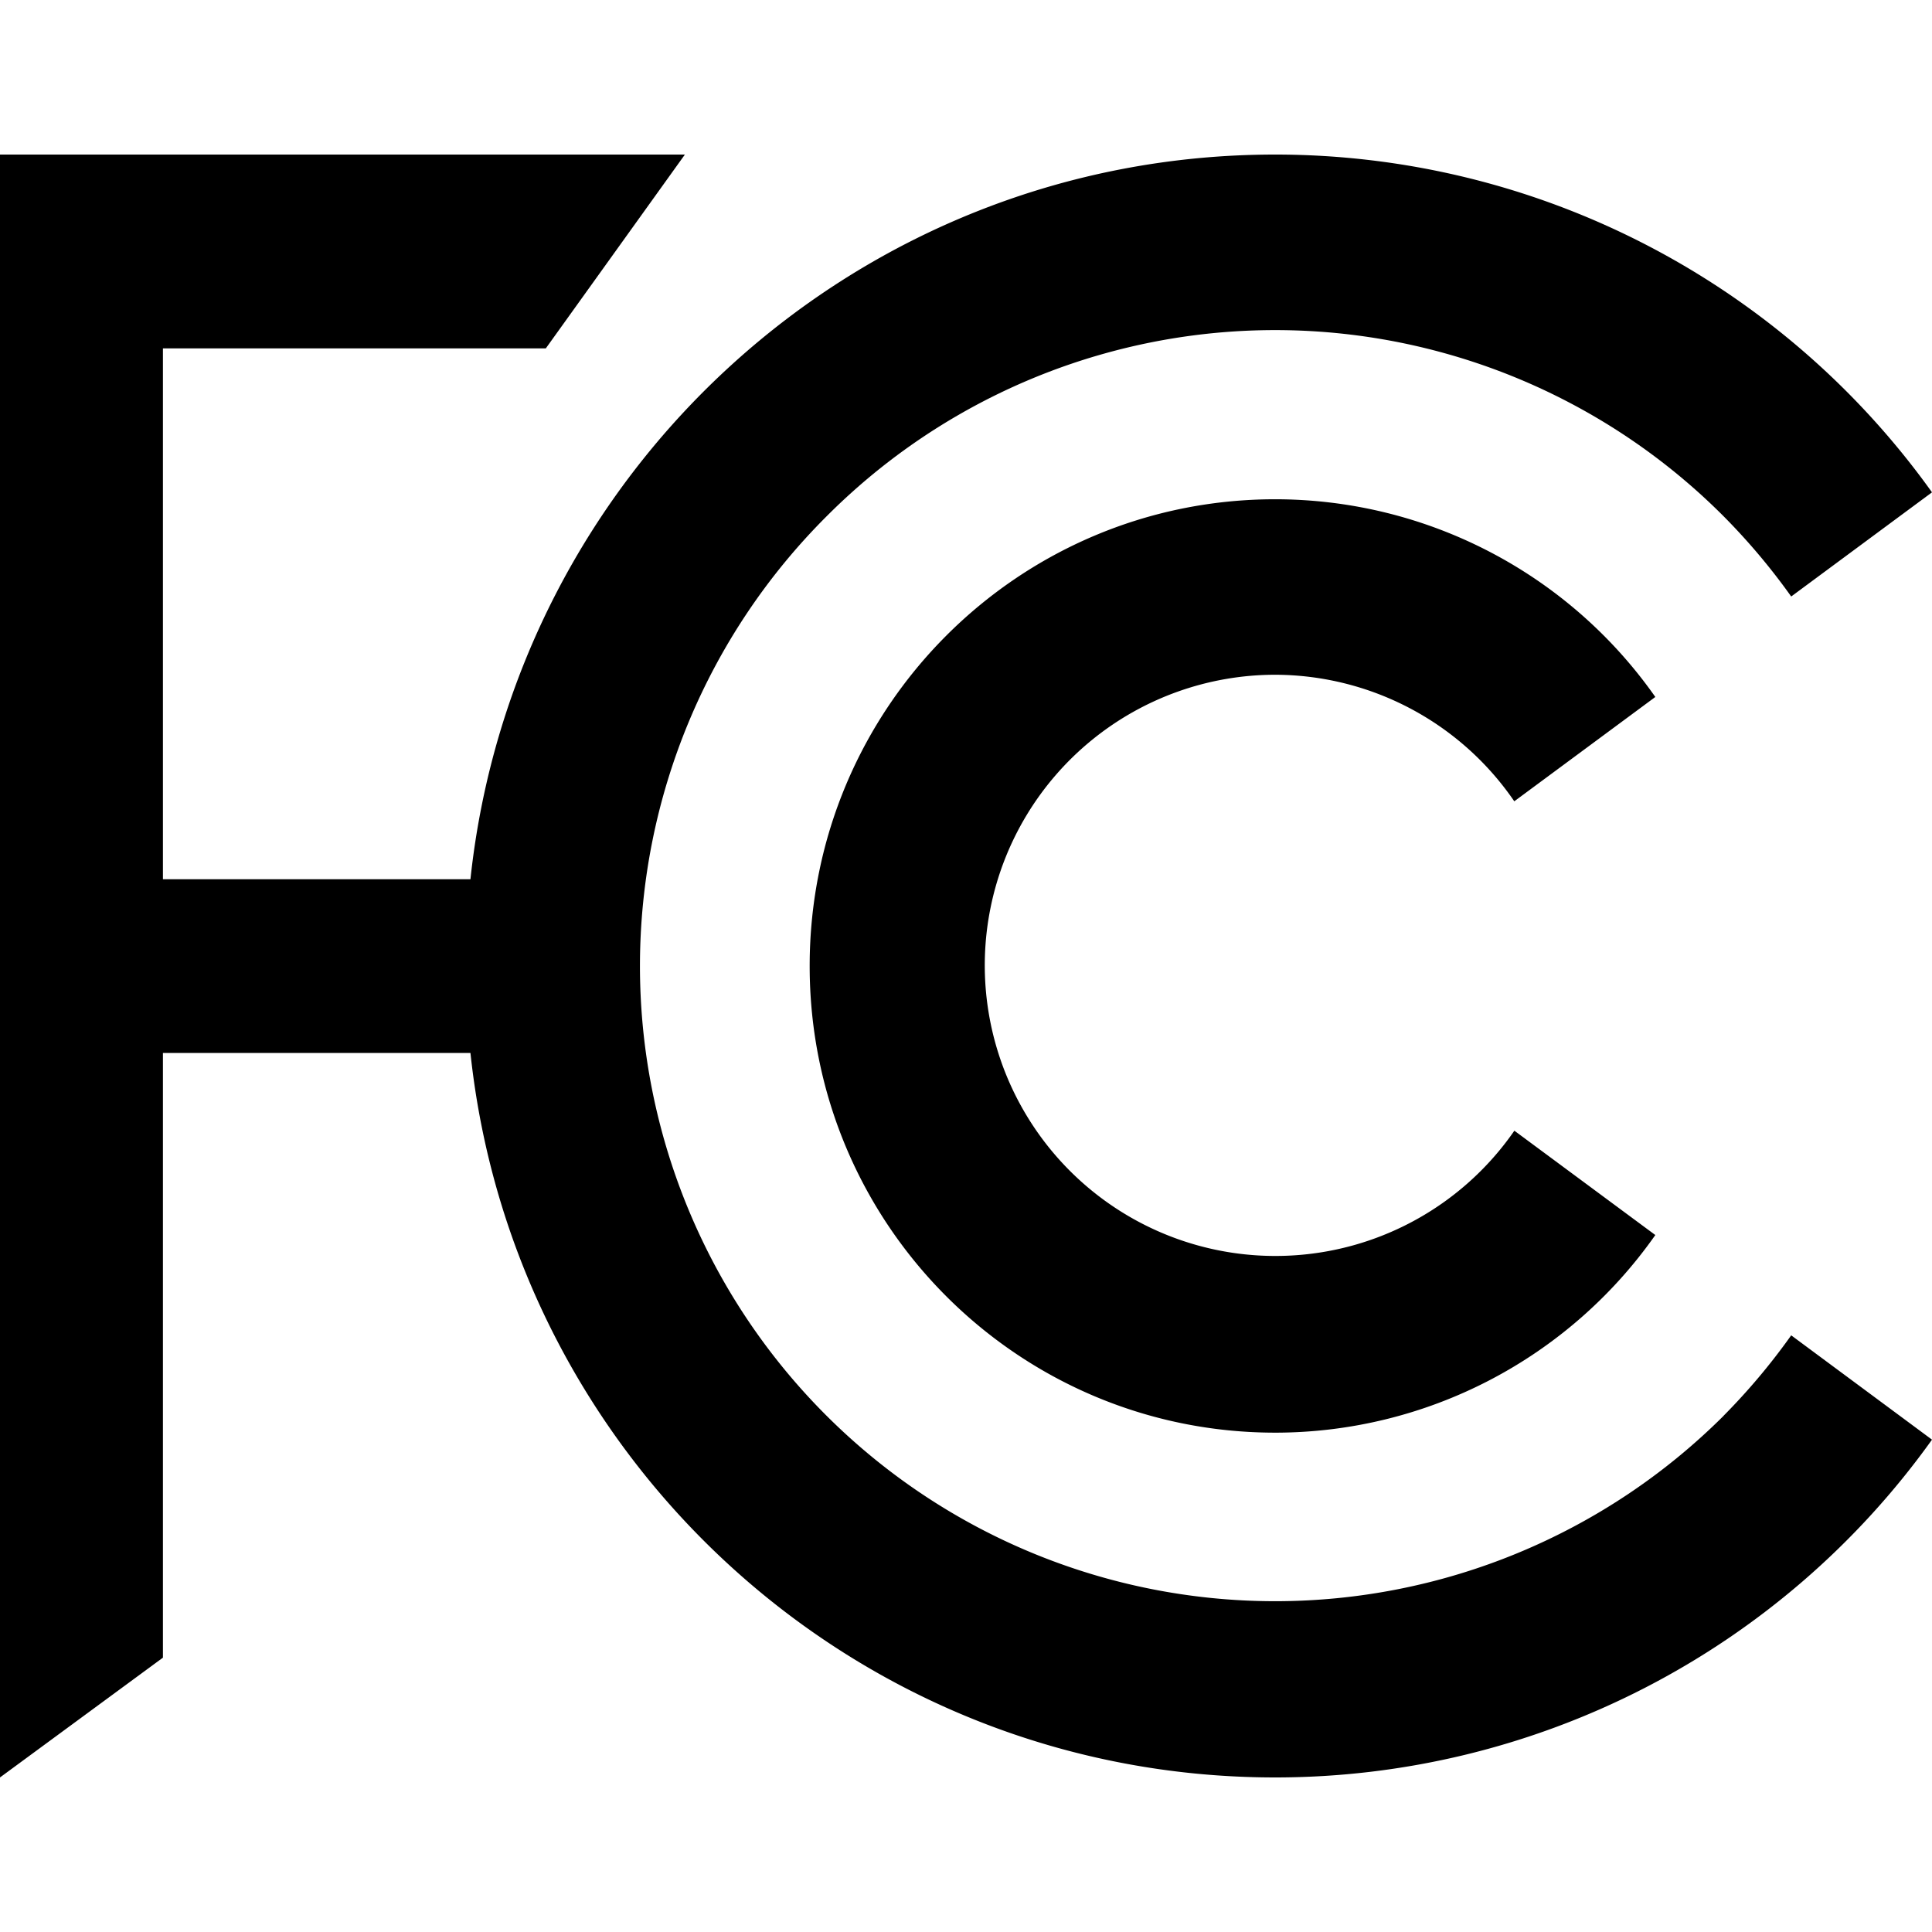
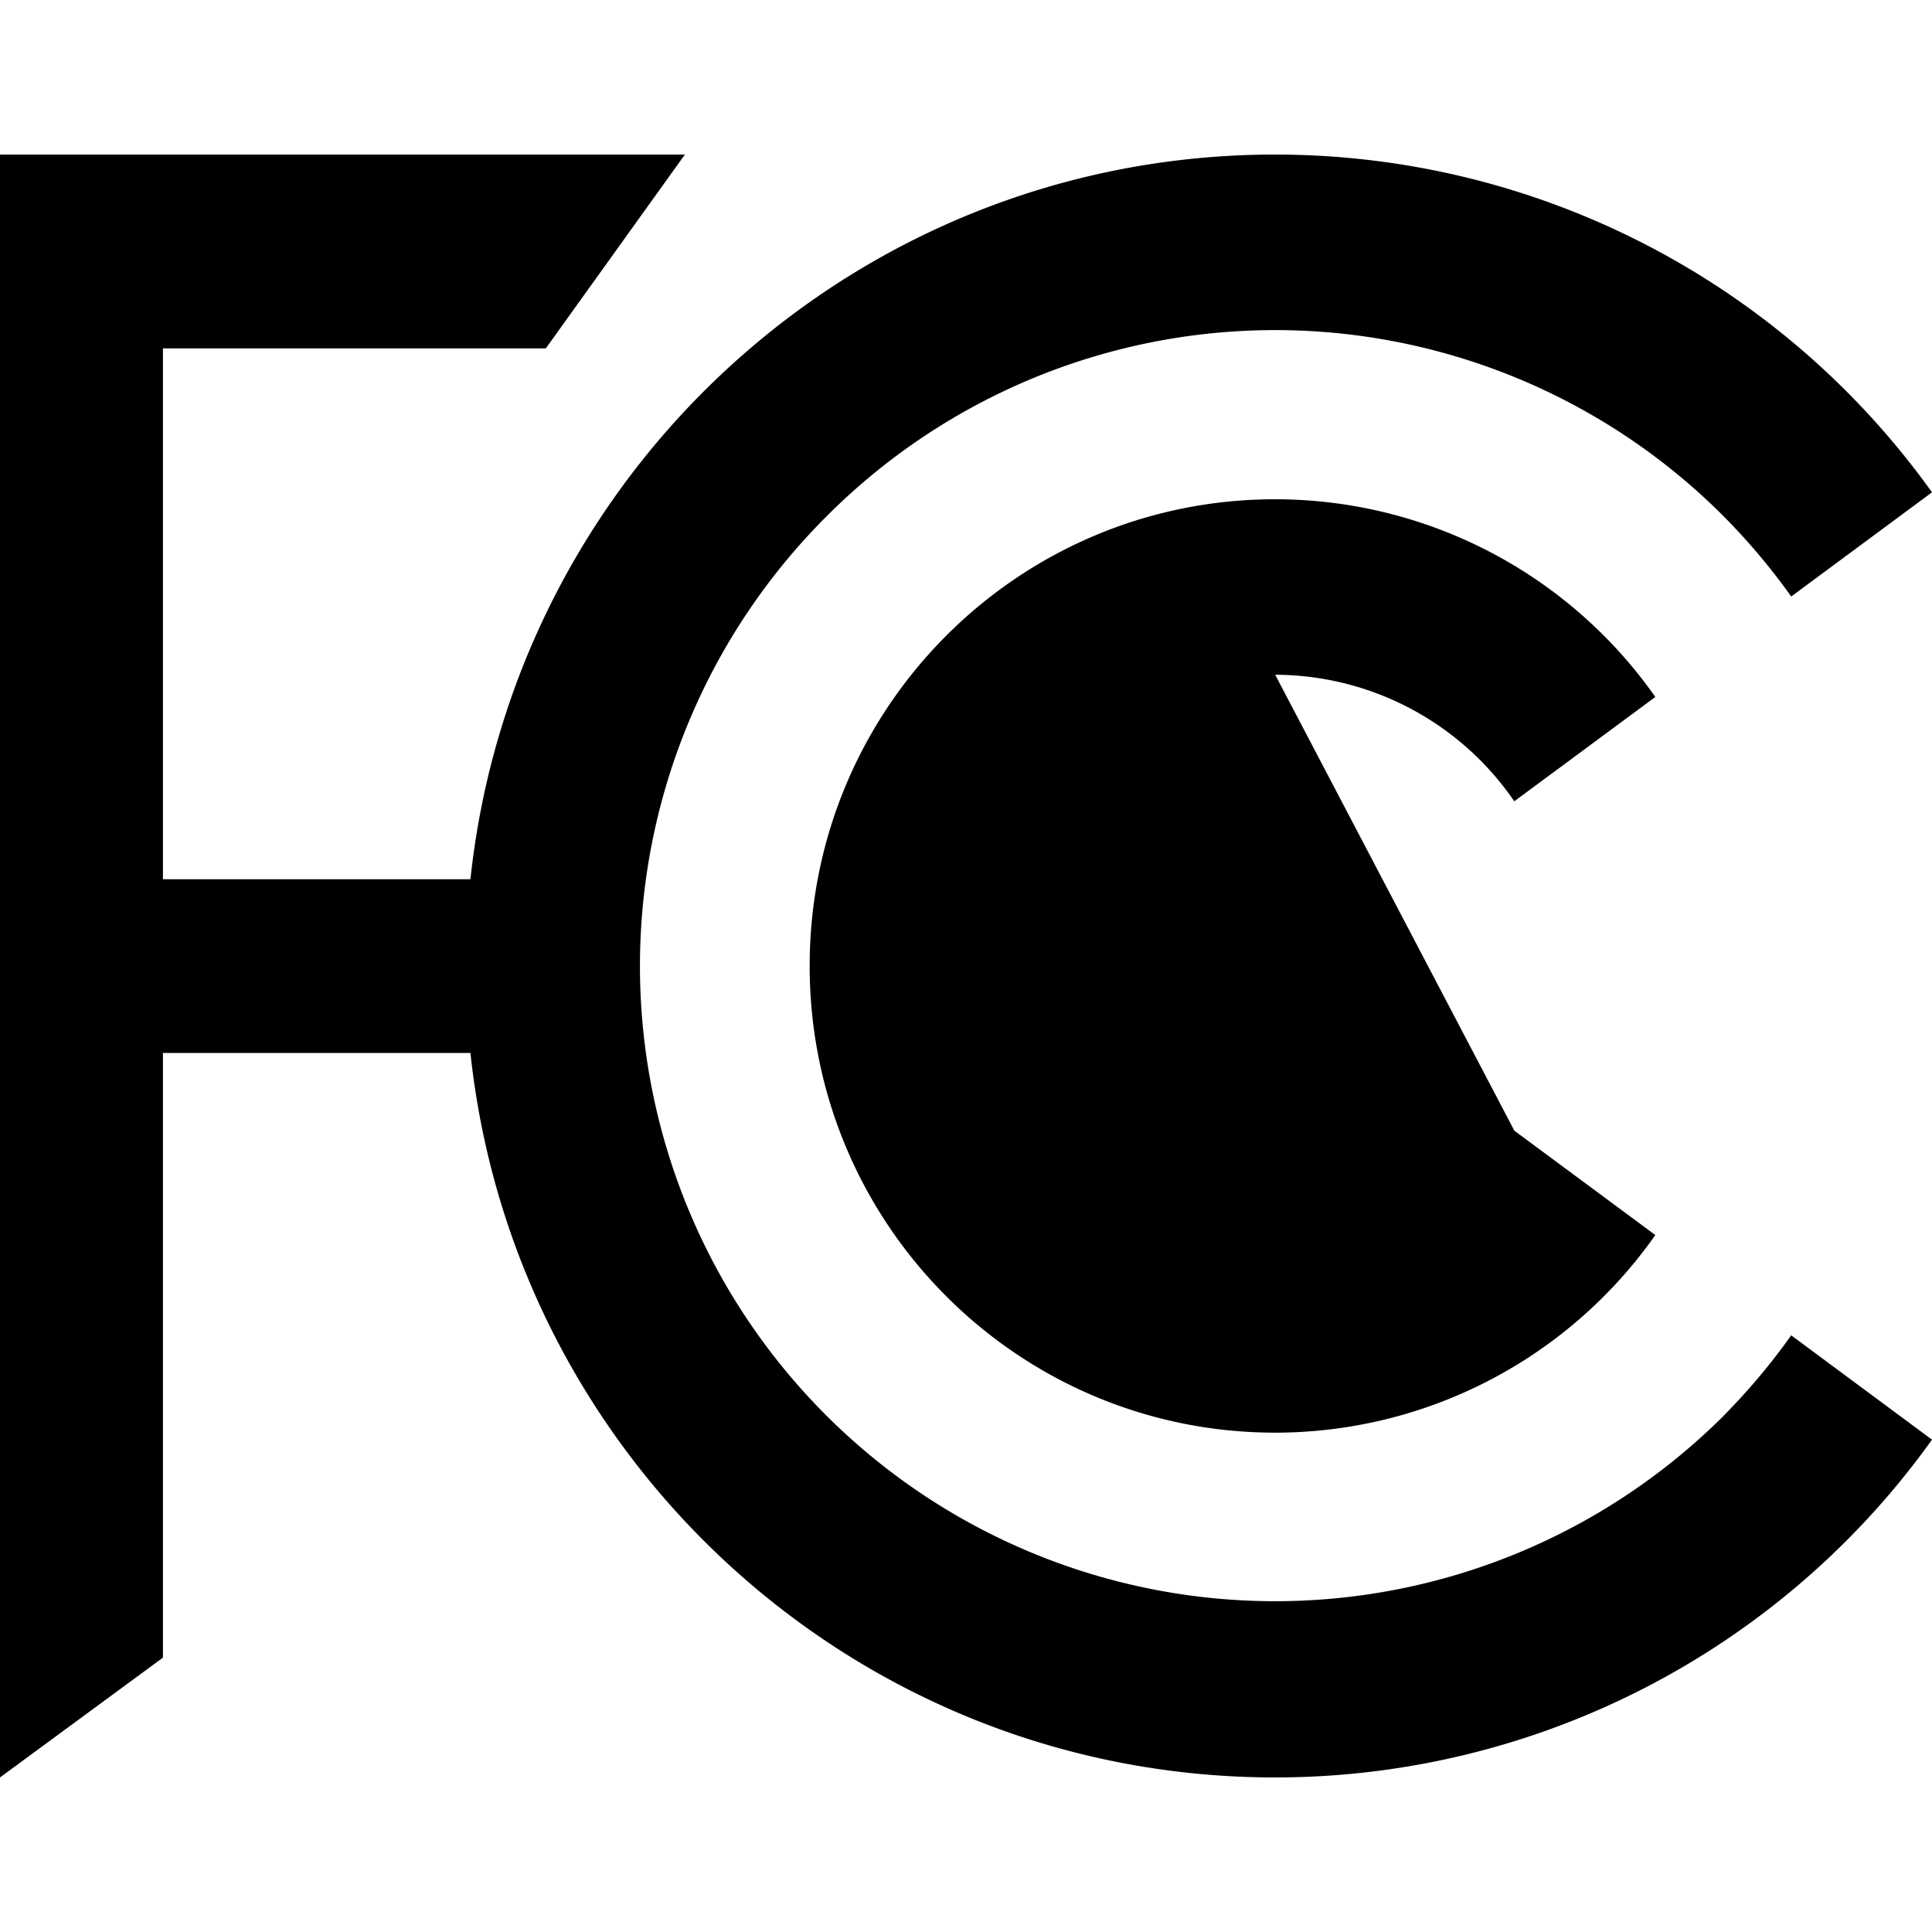
<svg xmlns="http://www.w3.org/2000/svg" viewBox="0 0 24 24">
-   <path d="M21.412 17.587A7.89 7.89 0 0 1 10.268 6.414a7.867 7.867 0 0 1 11.144 0 8 8 0 0 1 .839.996L24 6.116a10.03 10.03 0 0 0-8.16-4.196c-5.19 0-9.458 3.942-9.996 9.002h-3.82V4.328H6.78L8.508 1.92H0v20.16l2.024-1.488V13.08h3.82c.538 5.059 4.806 9 9.996 9A10.03 10.03 0 0 0 24 17.884l-1.749-1.296a8 8 0 0 1-.84.999m-5.57-9.205a3.61 3.61 0 0 1 2.97 1.572l1.752-1.296a5.77 5.77 0 0 0-4.723-2.456c-3.194 0-5.782 2.595-5.782 5.798s2.588 5.796 5.782 5.797a5.77 5.77 0 0 0 4.723-2.455l-1.751-1.296a3.61 3.61 0 1 1-2.972-5.664" />
+   <path d="M21.412 17.587A7.89 7.89 0 0 1 10.268 6.414a7.867 7.867 0 0 1 11.144 0 8 8 0 0 1 .839.996L24 6.116a10.03 10.03 0 0 0-8.16-4.196c-5.19 0-9.458 3.942-9.996 9.002h-3.82V4.328H6.78L8.508 1.92H0v20.16l2.024-1.488V13.08h3.82c.538 5.059 4.806 9 9.996 9A10.03 10.03 0 0 0 24 17.884l-1.749-1.296a8 8 0 0 1-.84.999m-5.57-9.205a3.61 3.61 0 0 1 2.97 1.572l1.752-1.296a5.77 5.77 0 0 0-4.723-2.456c-3.194 0-5.782 2.595-5.782 5.798s2.588 5.796 5.782 5.797a5.77 5.77 0 0 0 4.723-2.455l-1.751-1.296" />
</svg>